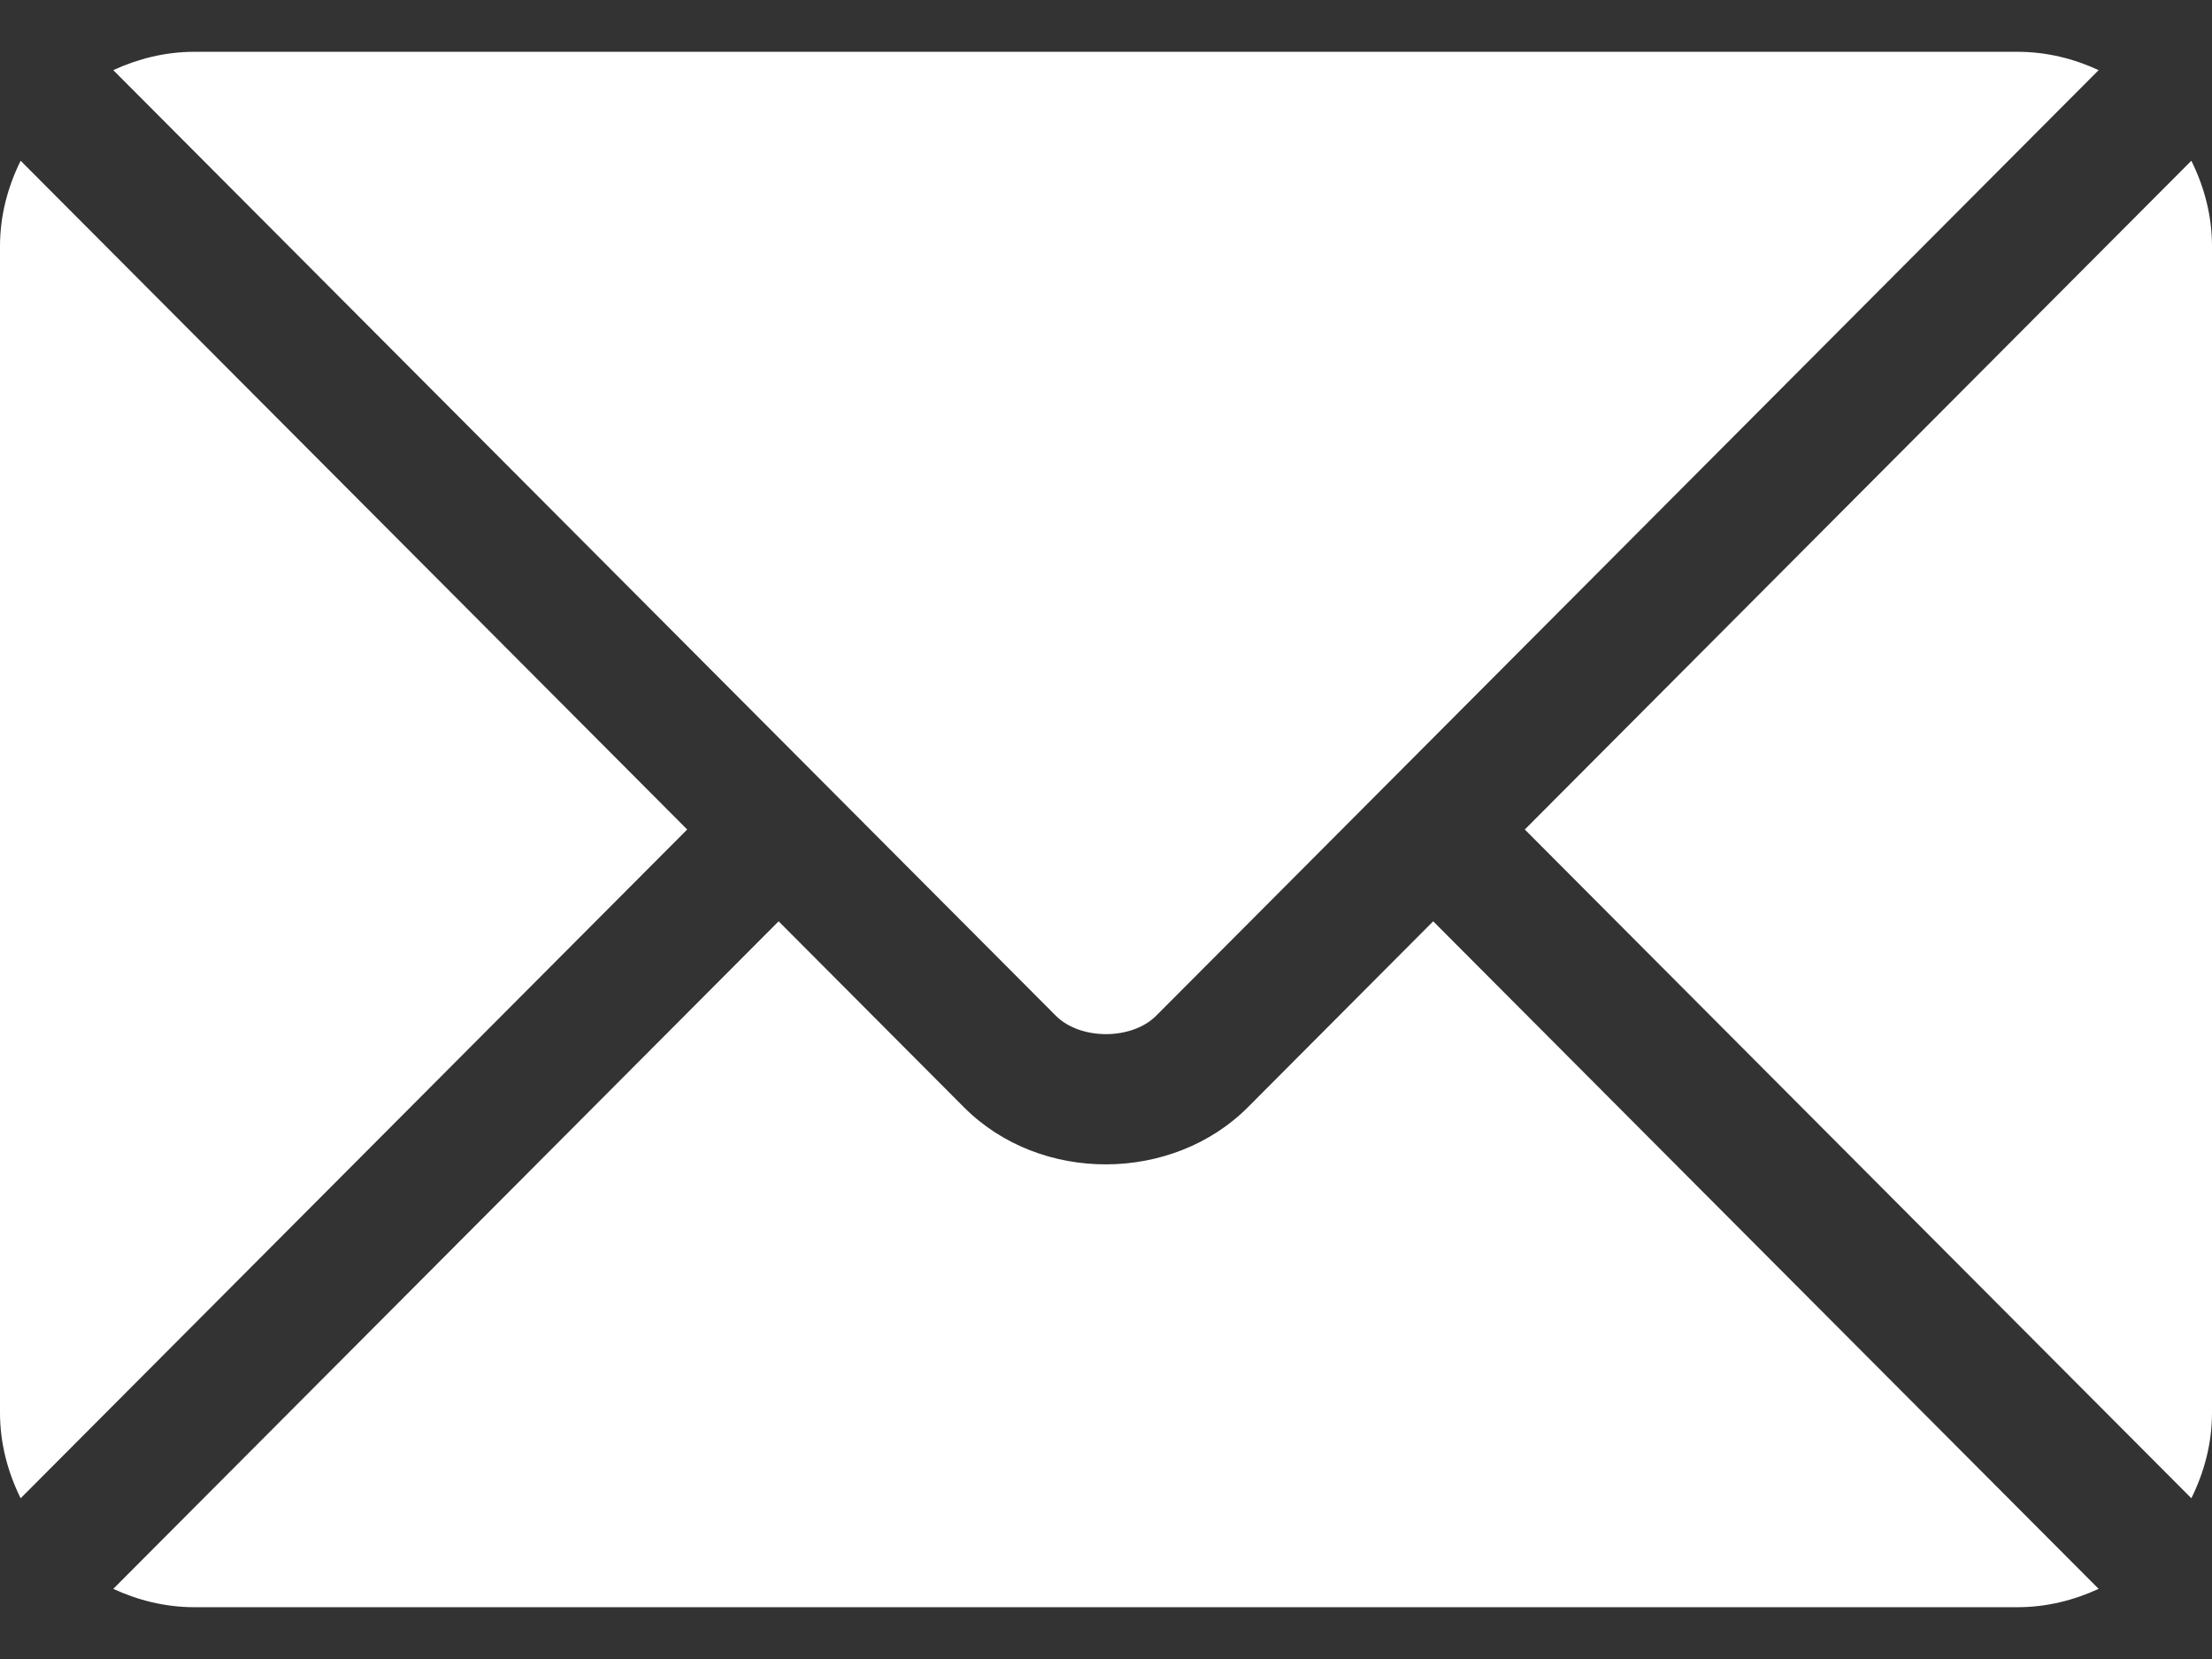
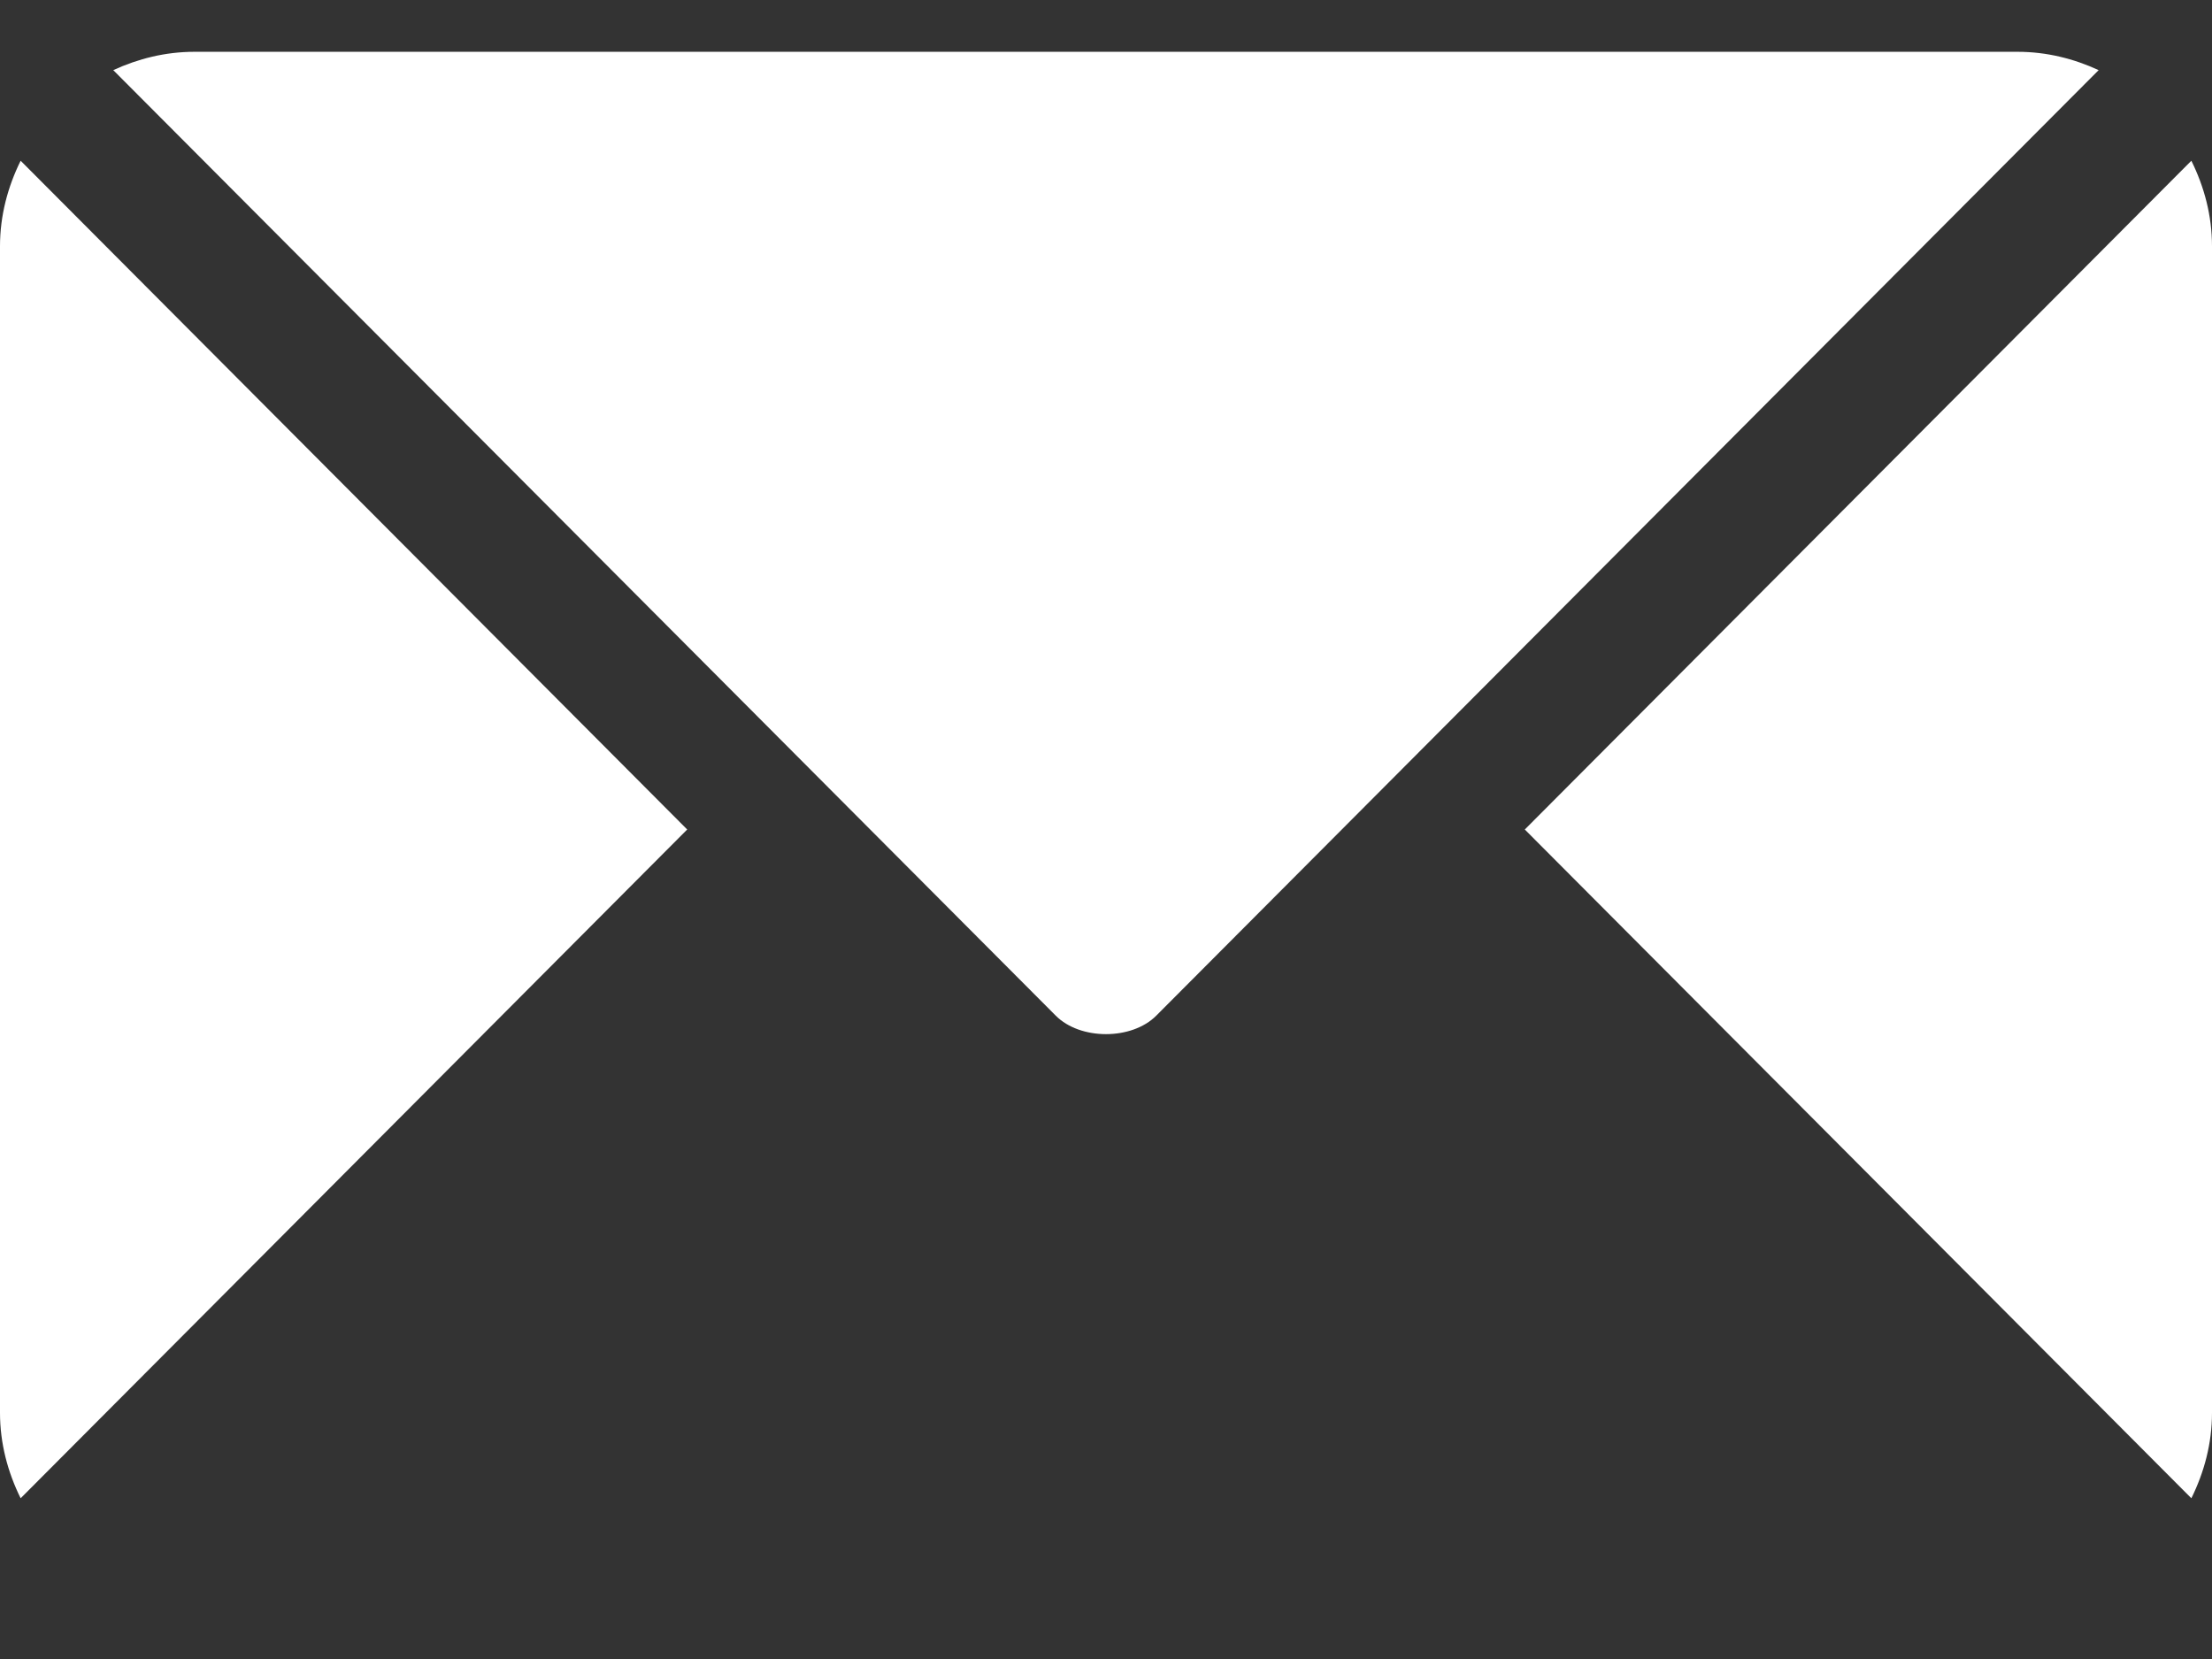
<svg xmlns="http://www.w3.org/2000/svg" width="24" height="18" viewBox="0 0 24 18" fill="none">
  <rect x="0" y="0" width="24" height="18" fill="#333333" stroke="none" />
-   <path d="M15.55 9.996L13.54 12.013C12.725 12.831 11.291 12.849 10.458 12.013L8.448 9.996L1.229 17.239C1.497 17.363 1.794 17.438 2.109 17.438H21.89C22.205 17.438 22.501 17.363 22.77 17.239L15.55 9.996Z" fill="white" />
  <path d="M21.891 0.562H2.109C1.794 0.562 1.498 0.637 1.229 0.761L8.944 8.501C8.944 8.502 8.945 8.502 8.946 8.502C8.946 8.503 8.946 8.503 8.946 8.503L11.455 11.02C11.721 11.287 12.279 11.287 12.545 11.02L15.053 8.504C15.053 8.504 15.054 8.503 15.055 8.502C15.055 8.502 15.056 8.502 15.056 8.501L22.77 0.761C22.502 0.637 22.206 0.562 21.891 0.562ZM0.224 1.744C0.085 2.025 0 2.338 0 2.672V15.328C0 15.662 0.085 15.975 0.224 16.256L7.456 9L0.224 1.744ZM23.776 1.744L16.544 9L23.776 16.256C23.915 15.975 24 15.662 24 15.328V2.672C24 2.337 23.915 2.025 23.776 1.744Z" fill="white" />
</svg>